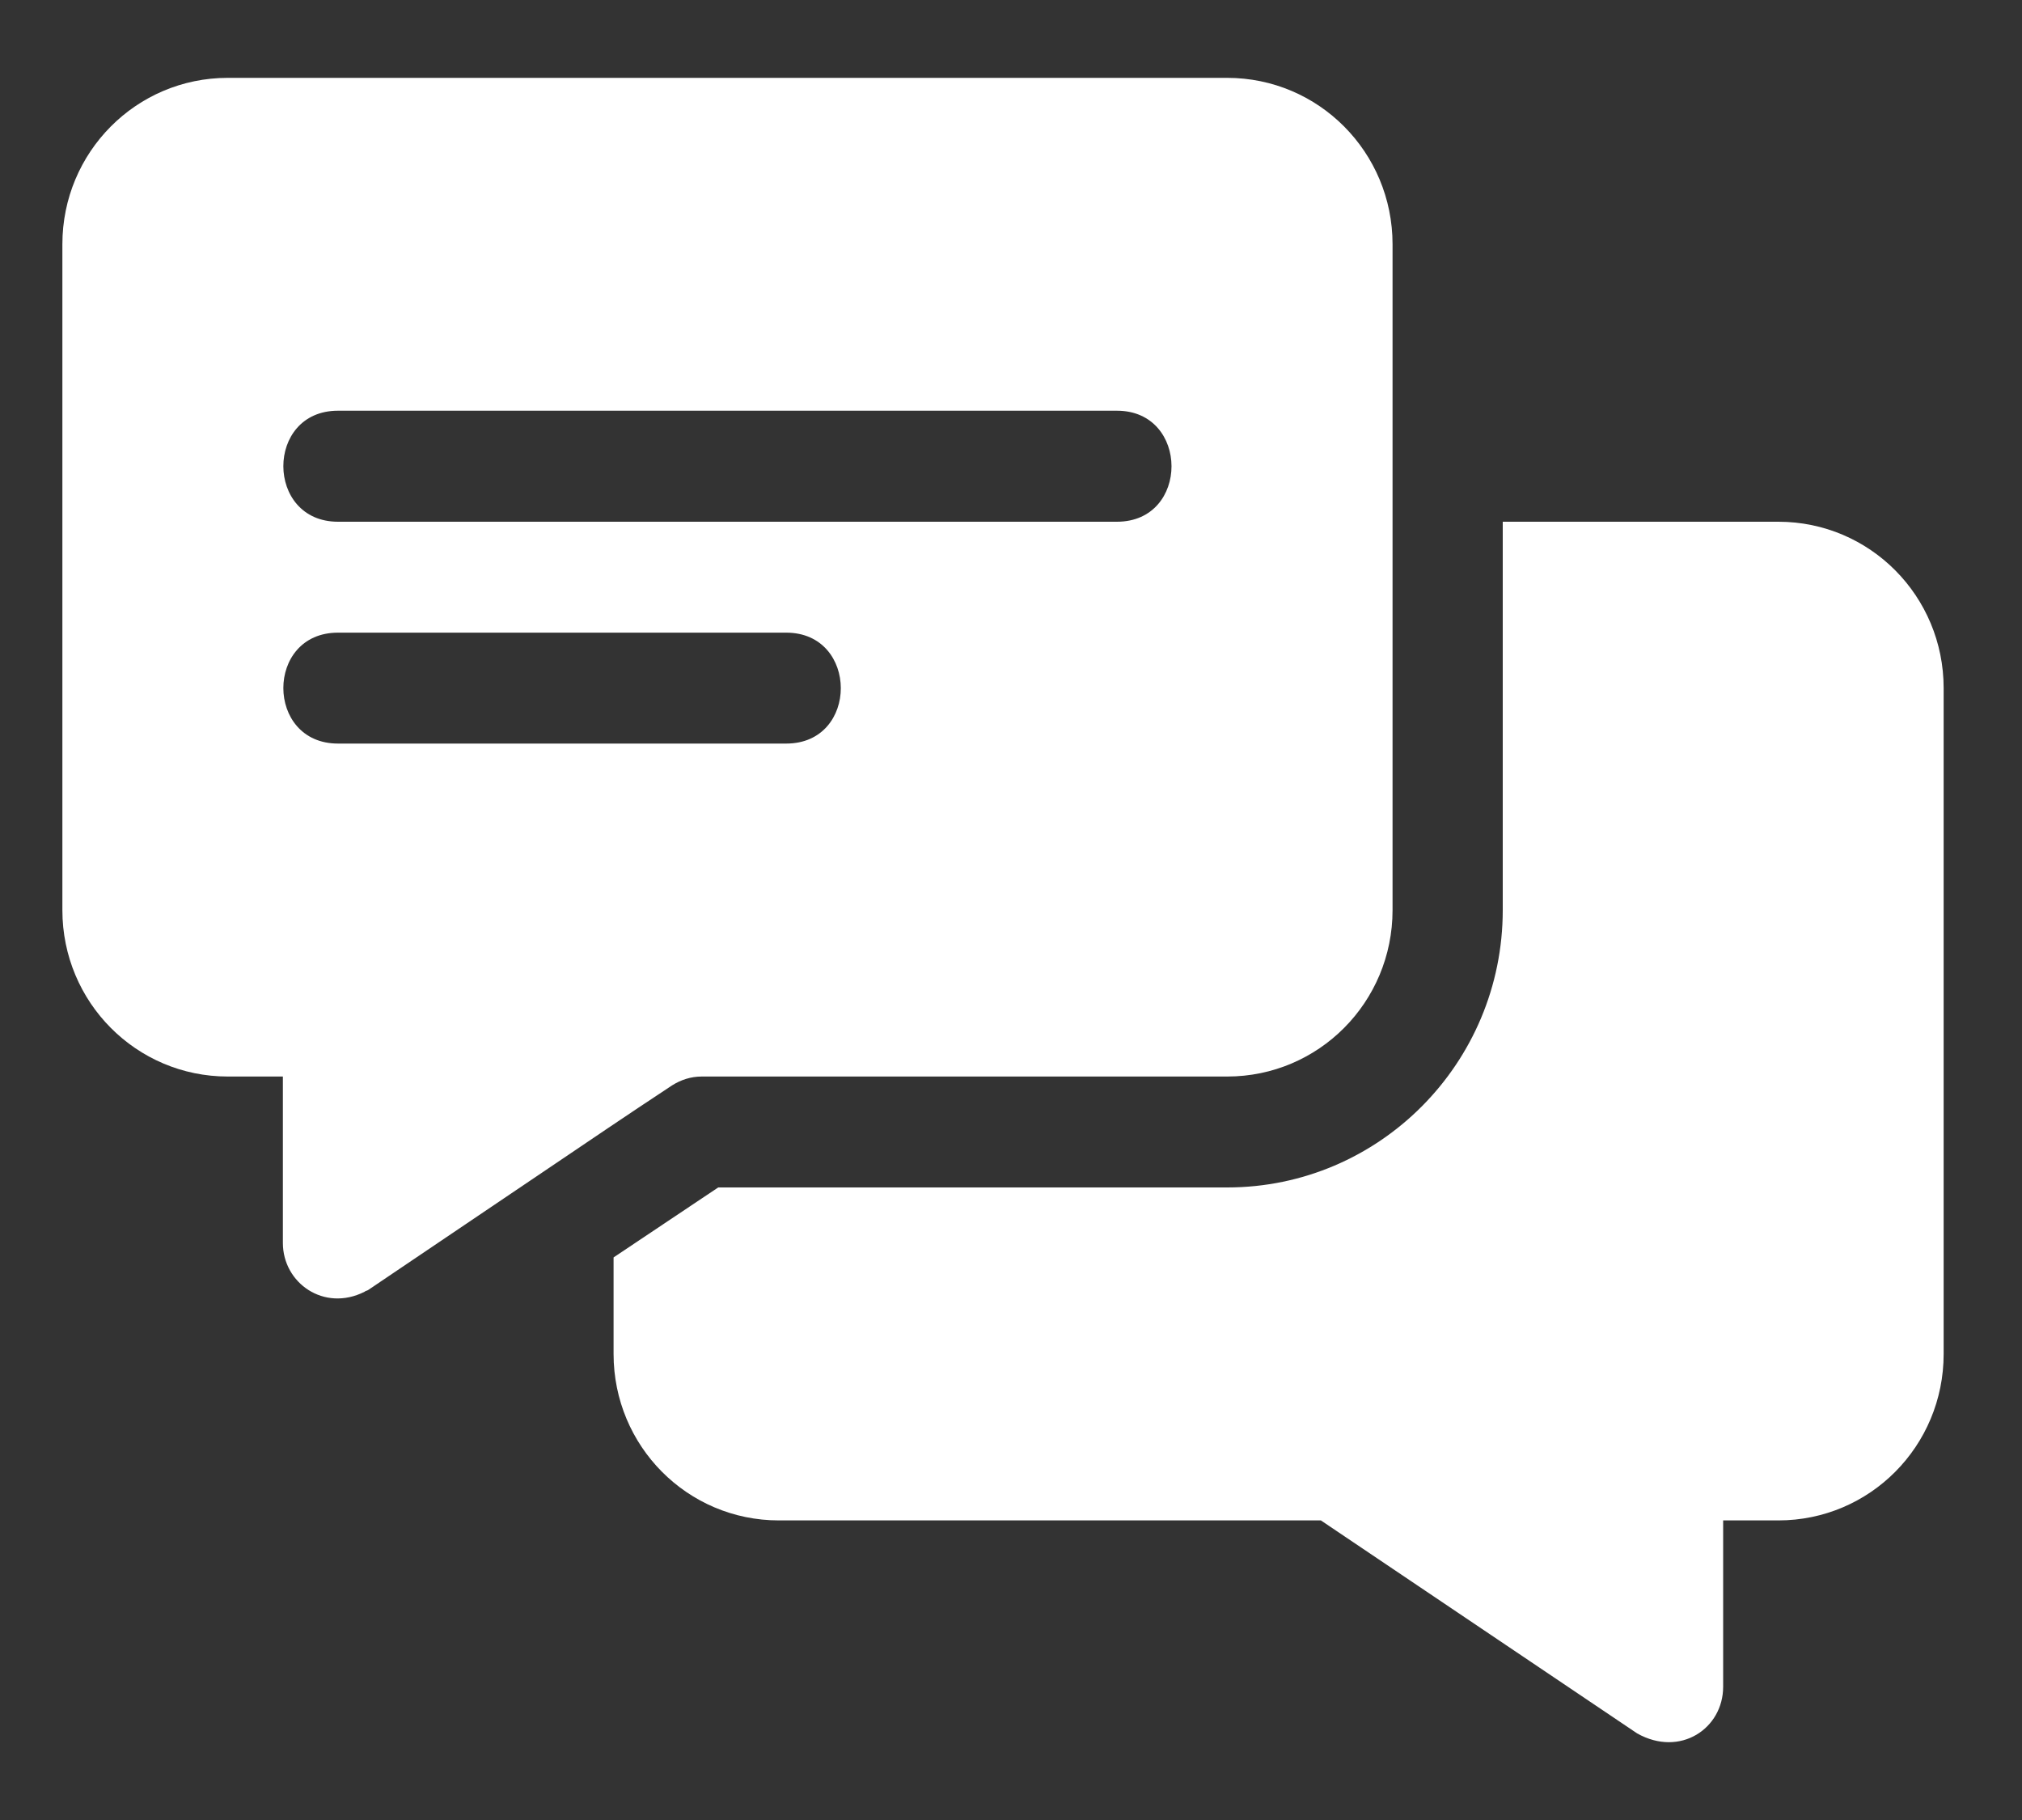
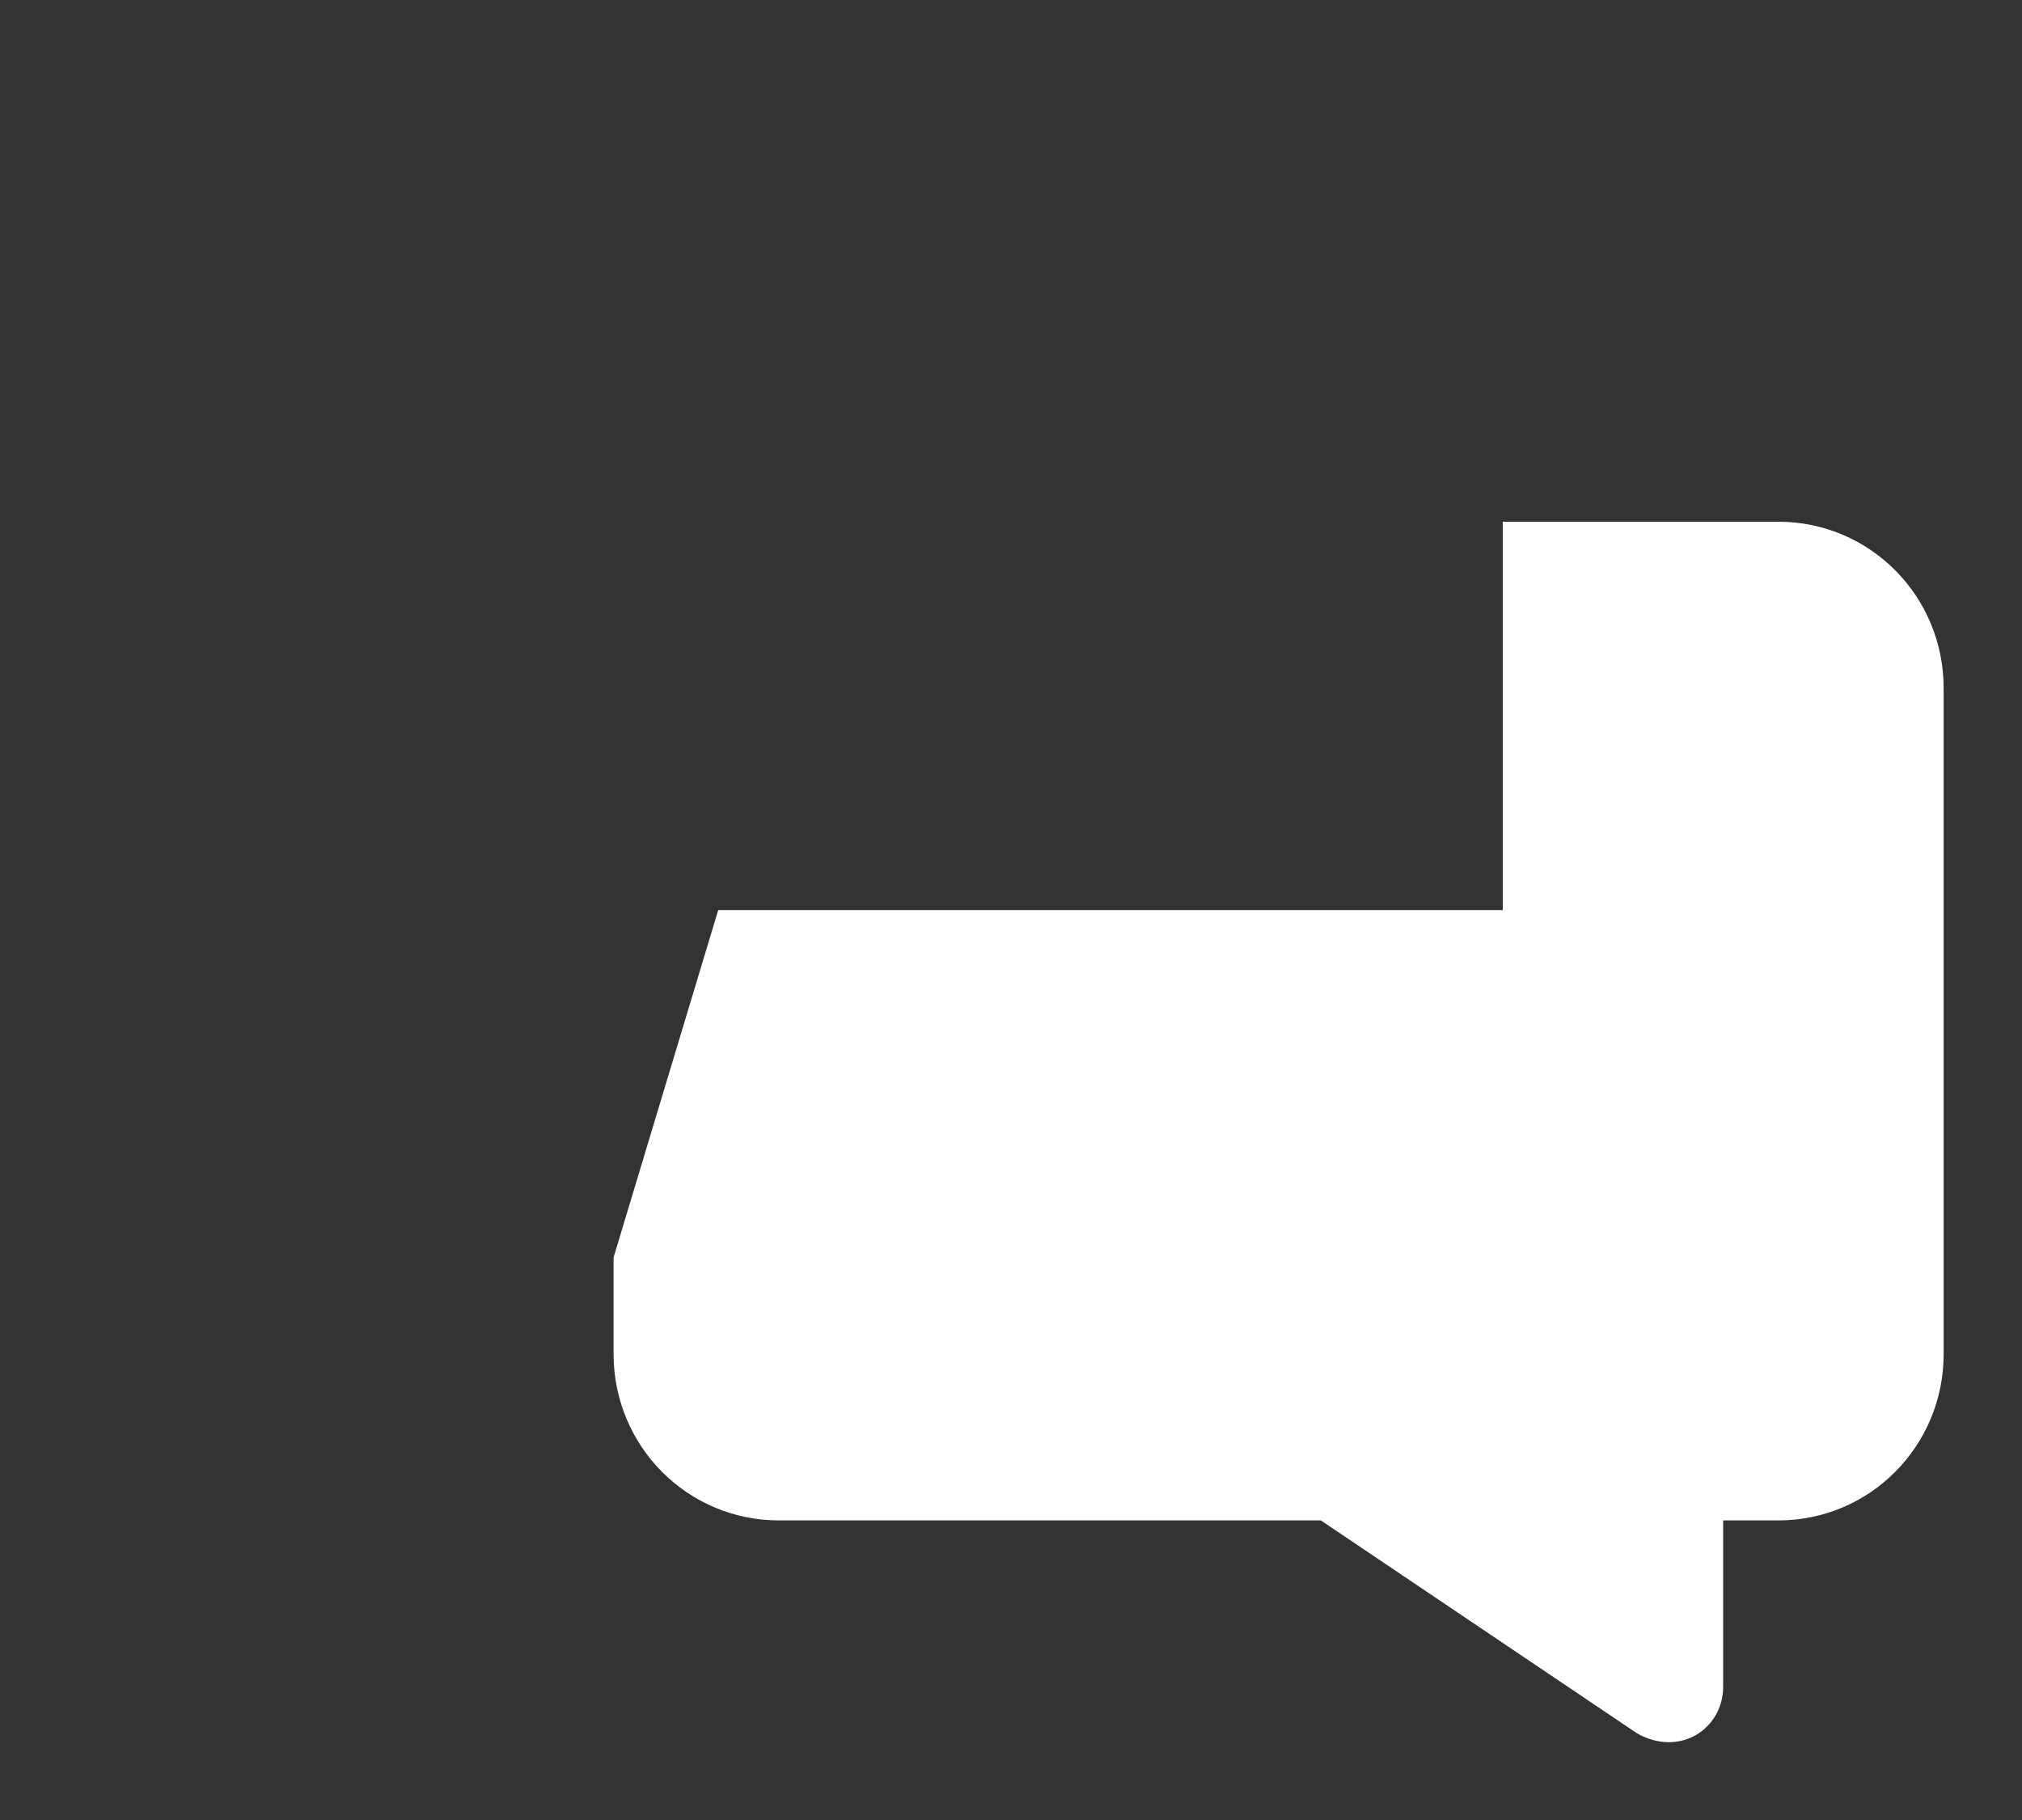
<svg xmlns="http://www.w3.org/2000/svg" width="20" height="18" viewBox="0 0 20 18" fill="none">
  <rect x="0" y="0" width="20" height="18" fill="#333333" stroke="none" />
-   <path d="M12.138 0.77H2.253C1.348 0.77 0.617 1.505 0.617 2.416V9.001C0.617 9.912 1.348 10.647 2.253 10.647H2.798V12.293C2.798 12.69 3.206 12.977 3.605 12.776C3.616 12.765 3.637 12.765 3.648 12.754C6.647 10.73 5.975 11.181 6.647 10.735C6.734 10.68 6.832 10.647 6.941 10.647H12.138C13.043 10.647 13.774 9.912 13.774 9.001V2.416C13.774 1.505 13.043 0.77 12.138 0.77ZM7.777 7.354H3.343C2.624 7.354 2.621 6.257 3.343 6.257H7.777C8.495 6.257 8.498 7.354 7.777 7.354ZM11.048 5.16H3.343C2.624 5.16 2.621 4.062 3.343 4.062H11.048C11.766 4.062 11.769 5.16 11.048 5.16Z" fill="white" />
-   <path d="M17.59 5.16H14.864V9.001C14.864 10.515 13.643 11.744 12.138 11.744H7.104L6.069 12.436V13.391C6.069 14.302 6.799 15.037 7.704 15.037H13.065L16.194 17.144C16.621 17.383 17.044 17.093 17.044 16.683V15.037H17.59C18.495 15.037 19.225 14.302 19.225 13.391V6.806C19.225 5.895 18.495 5.16 17.59 5.16Z" fill="white" />
+   <path d="M17.59 5.16H14.864V9.001H7.104L6.069 12.436V13.391C6.069 14.302 6.799 15.037 7.704 15.037H13.065L16.194 17.144C16.621 17.383 17.044 17.093 17.044 16.683V15.037H17.59C18.495 15.037 19.225 14.302 19.225 13.391V6.806C19.225 5.895 18.495 5.16 17.59 5.16Z" fill="white" />
</svg>